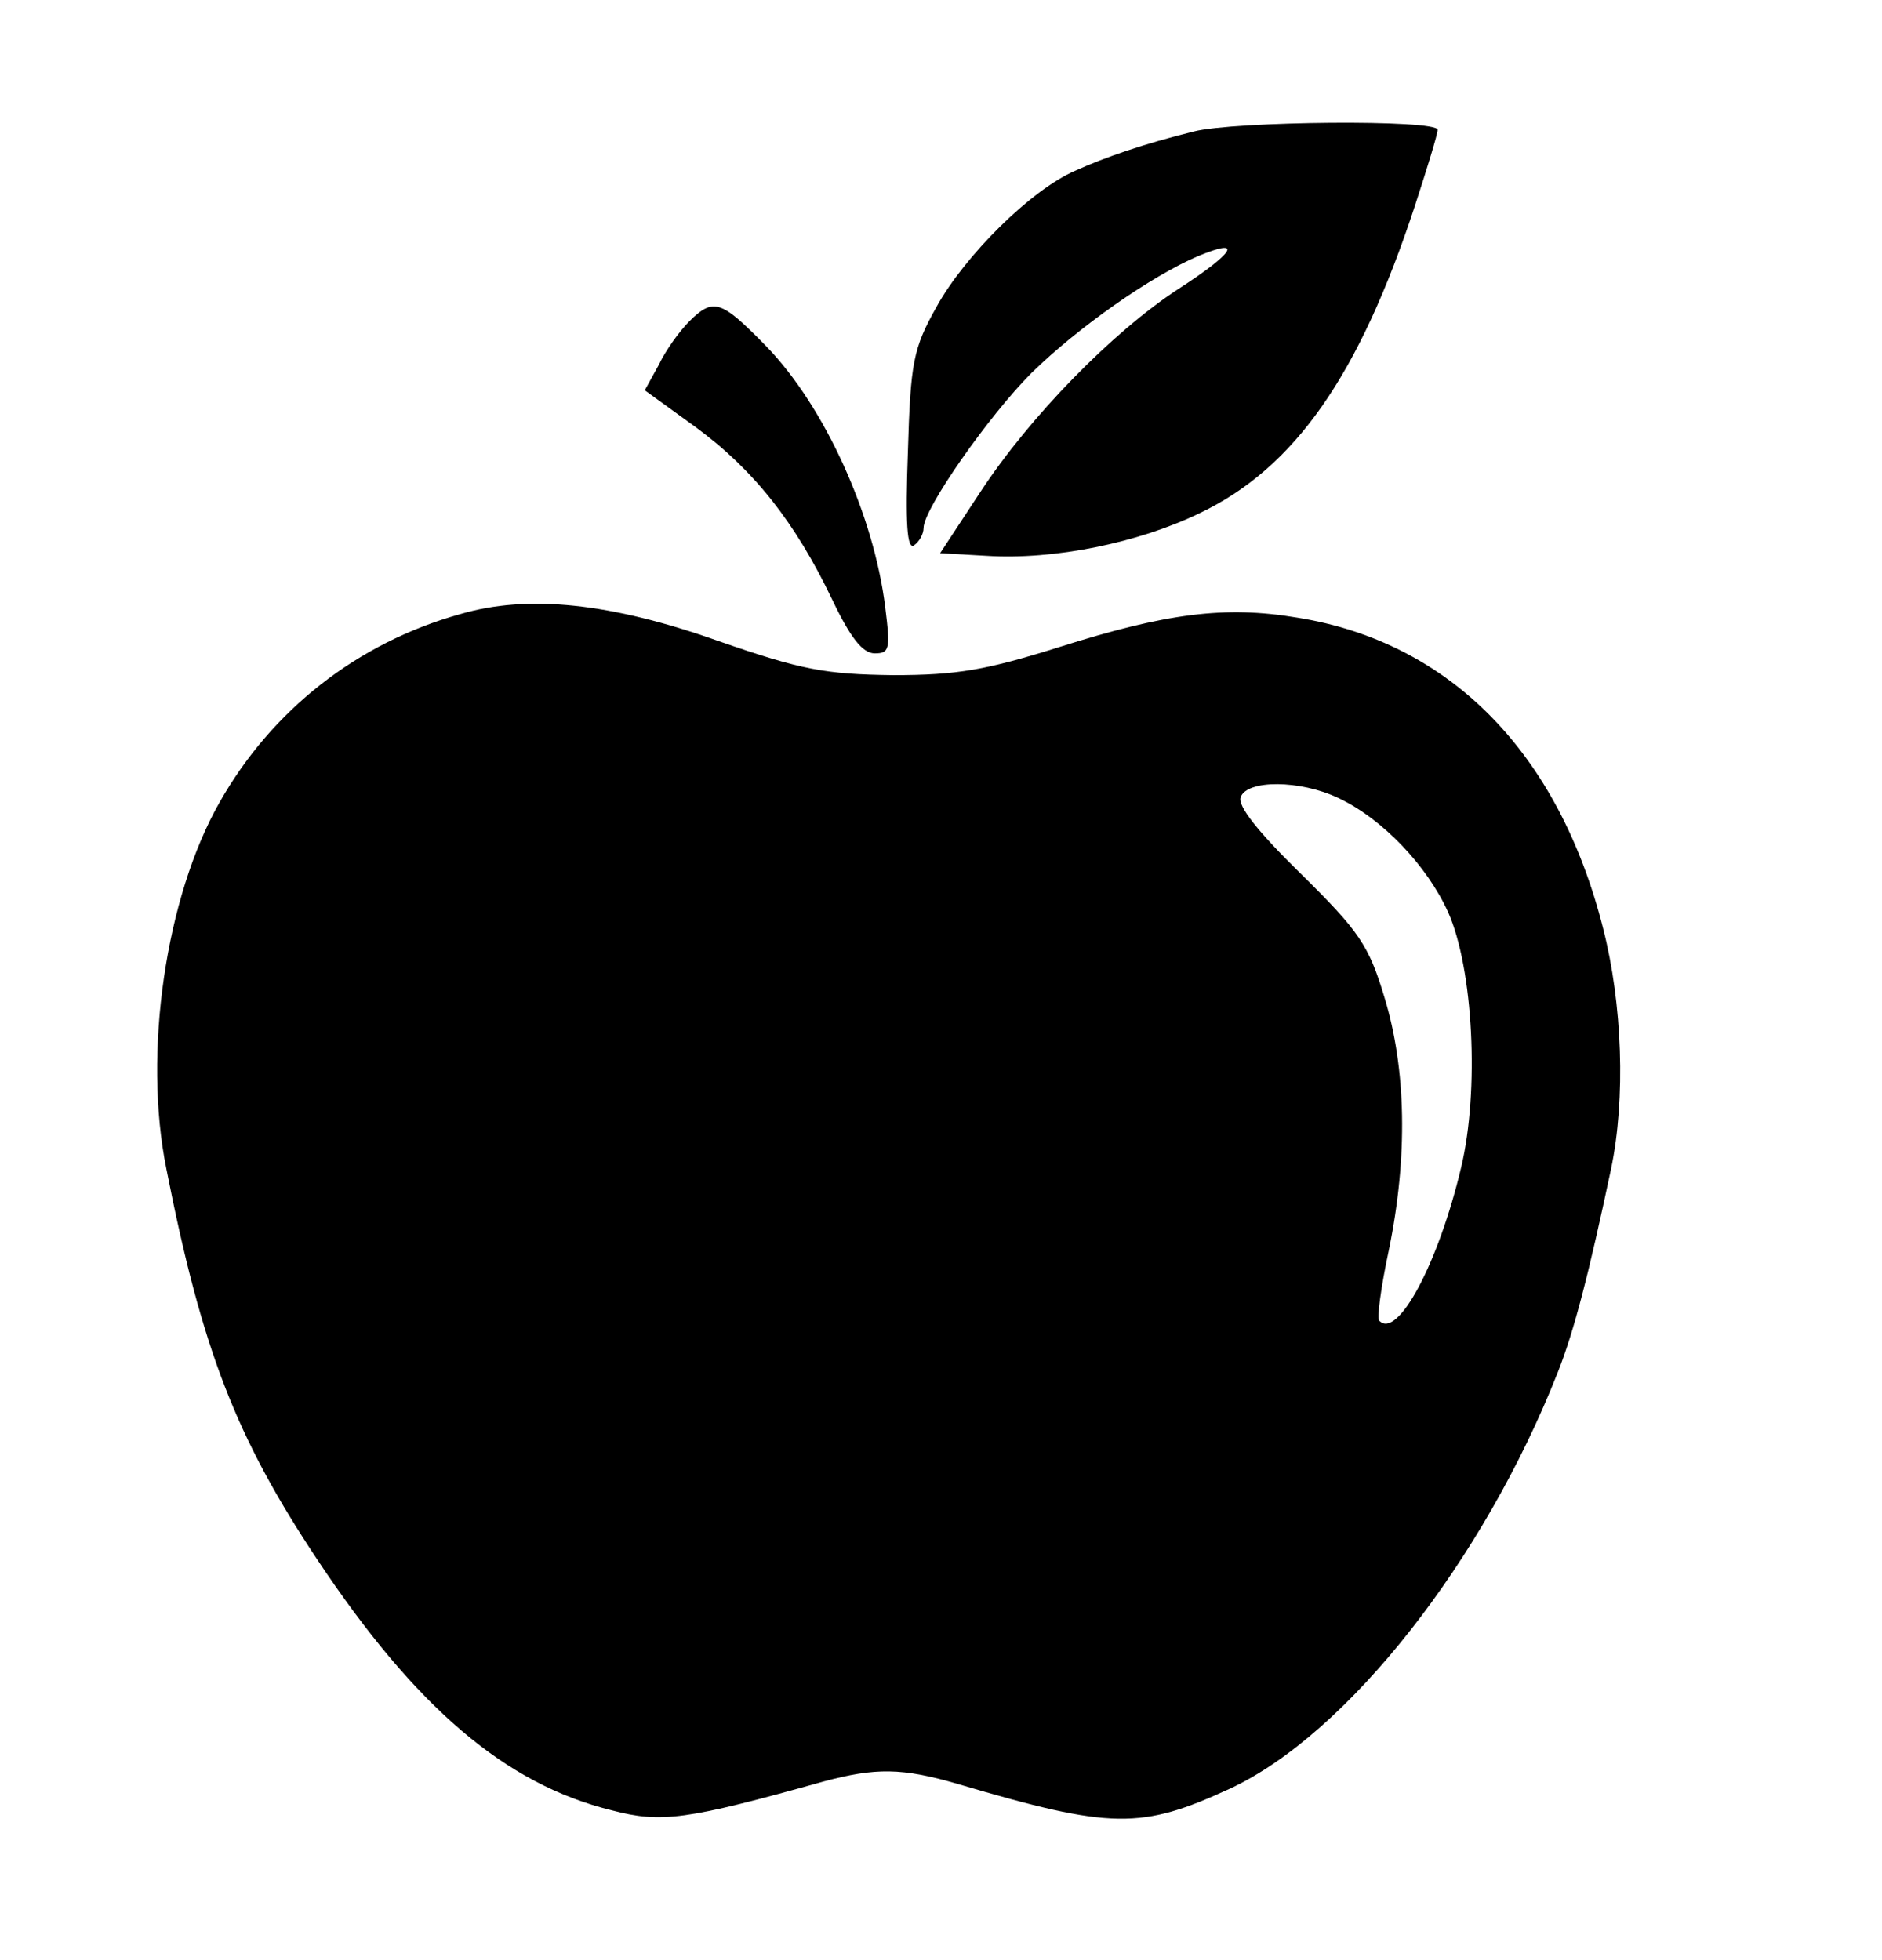
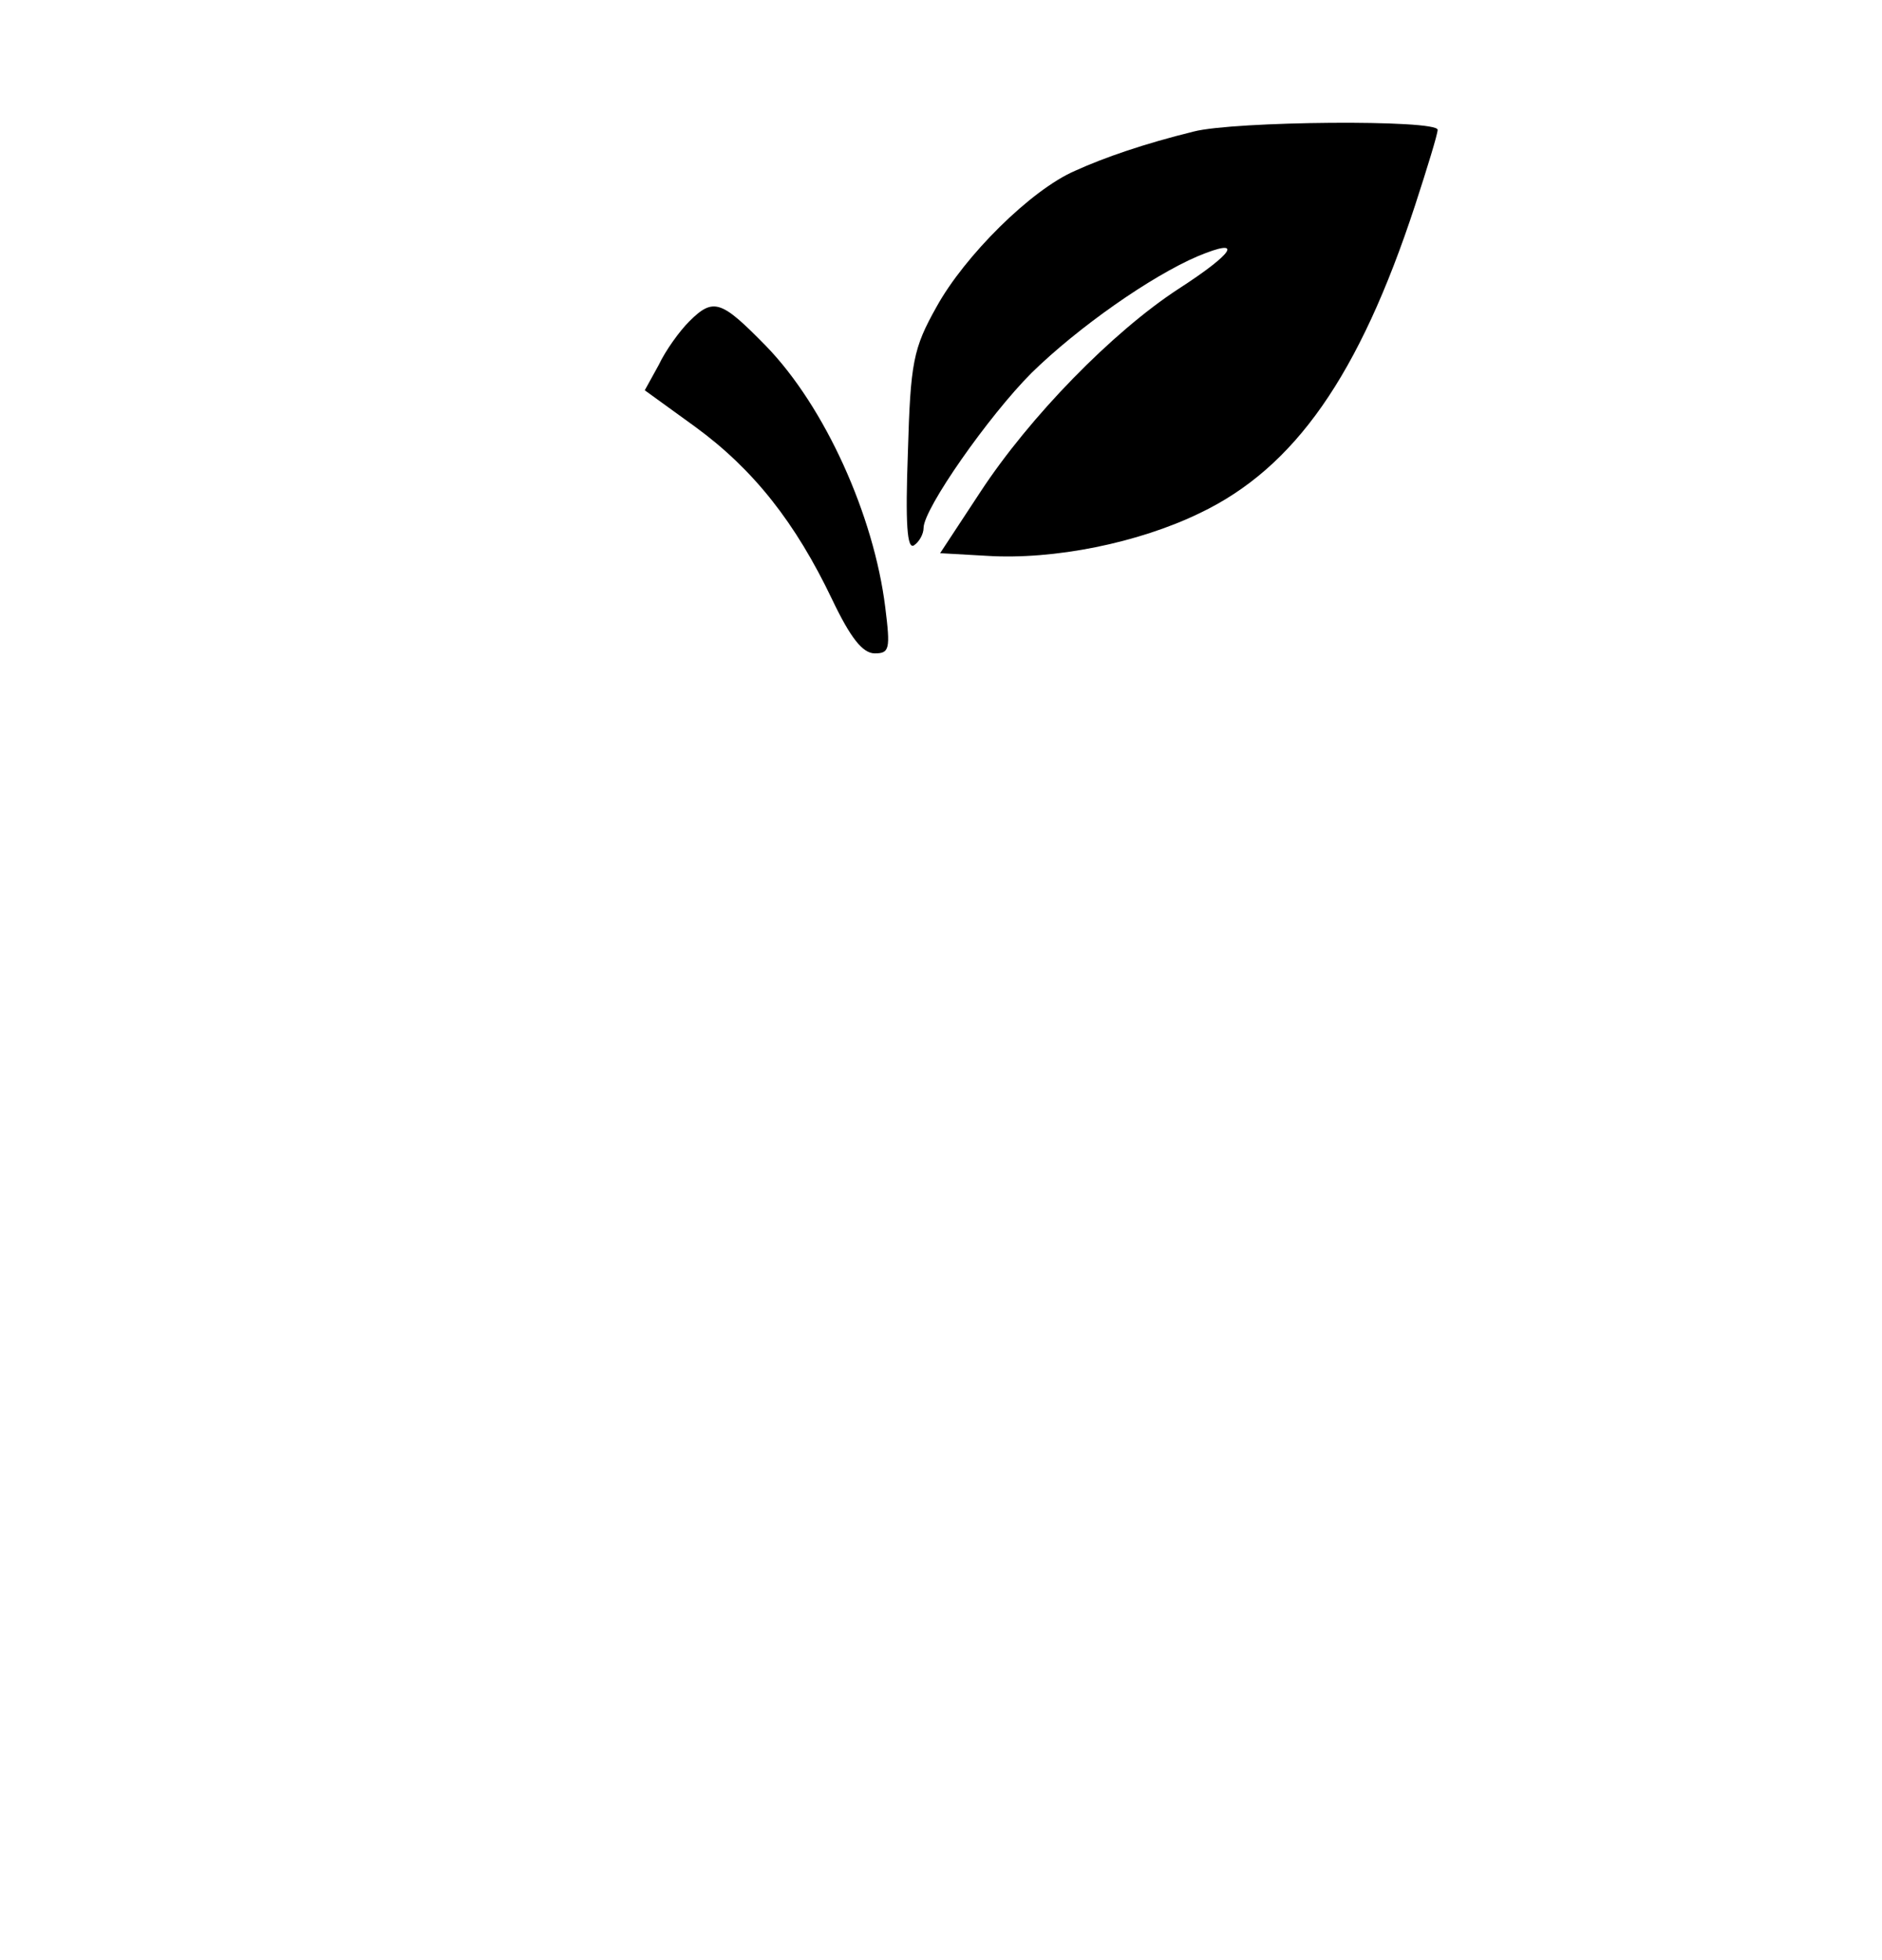
<svg xmlns="http://www.w3.org/2000/svg" version="1.0" width="216pt" height="225pt" viewBox="0 0 216 225" preserveAspectRatio="xMidYMid meet">
  <g transform="translate(0,225) scale(0.1,-0.1)" fill="#000000" stroke="none">
    <path d="M1370 2099 c-57 -14 -103 -30 -136 -45 -51 -22 -127 -98 -159 -156 -27 -48 -30 -64 -33 -167 -3 -82 -1 -112 7 -107 6 4 11 13 11 20 0 22 75 129 124 178 53 52 137 111 191 134 53 22 42 4 -23 -38 -75 -49 -170 -146 -227 -233 l-46 -70 53 -3 c78 -5 175 15 245 49 109 52 183 158 247 353 14 43 26 82 26 87 0 12 -234 10 -280 -2z" />
    <path d="M791 1881 c-11 -11 -27 -33 -35 -50 l-16 -29 58 -42 c67 -49 115 -110 157 -198 21 -44 35 -62 49 -62 17 0 18 5 12 53 -13 105 -69 230 -137 300 -51 52 -60 56 -88 28z" />
-     <path d="M528 1545 c-118 -33 -216 -110 -276 -216 -62 -109 -88 -288 -61 -421 41 -208 80 -308 173 -448 113 -170 216 -258 338 -288 57 -15 86 -11 243 33 60 16 90 16 155 -3 176 -52 210 -52 312 -5 135 63 291 262 376 478 19 48 36 115 61 233 17 81 13 190 -9 276 -51 202 -176 329 -351 357 -83 14 -151 5 -274 -34 -83 -26 -116 -32 -190 -32 -78 1 -105 6 -200 39 -124 44 -219 54 -297 31z m1008 -211 c51 -24 102 -78 126 -131 29 -65 36 -205 15 -293 -26 -110 -73 -198 -94 -176 -3 2 2 39 11 81 22 107 20 208 -5 290 -18 60 -29 76 -96 142 -49 48 -73 78 -69 88 7 20 68 20 112 -1z" />
  </g>
</svg>